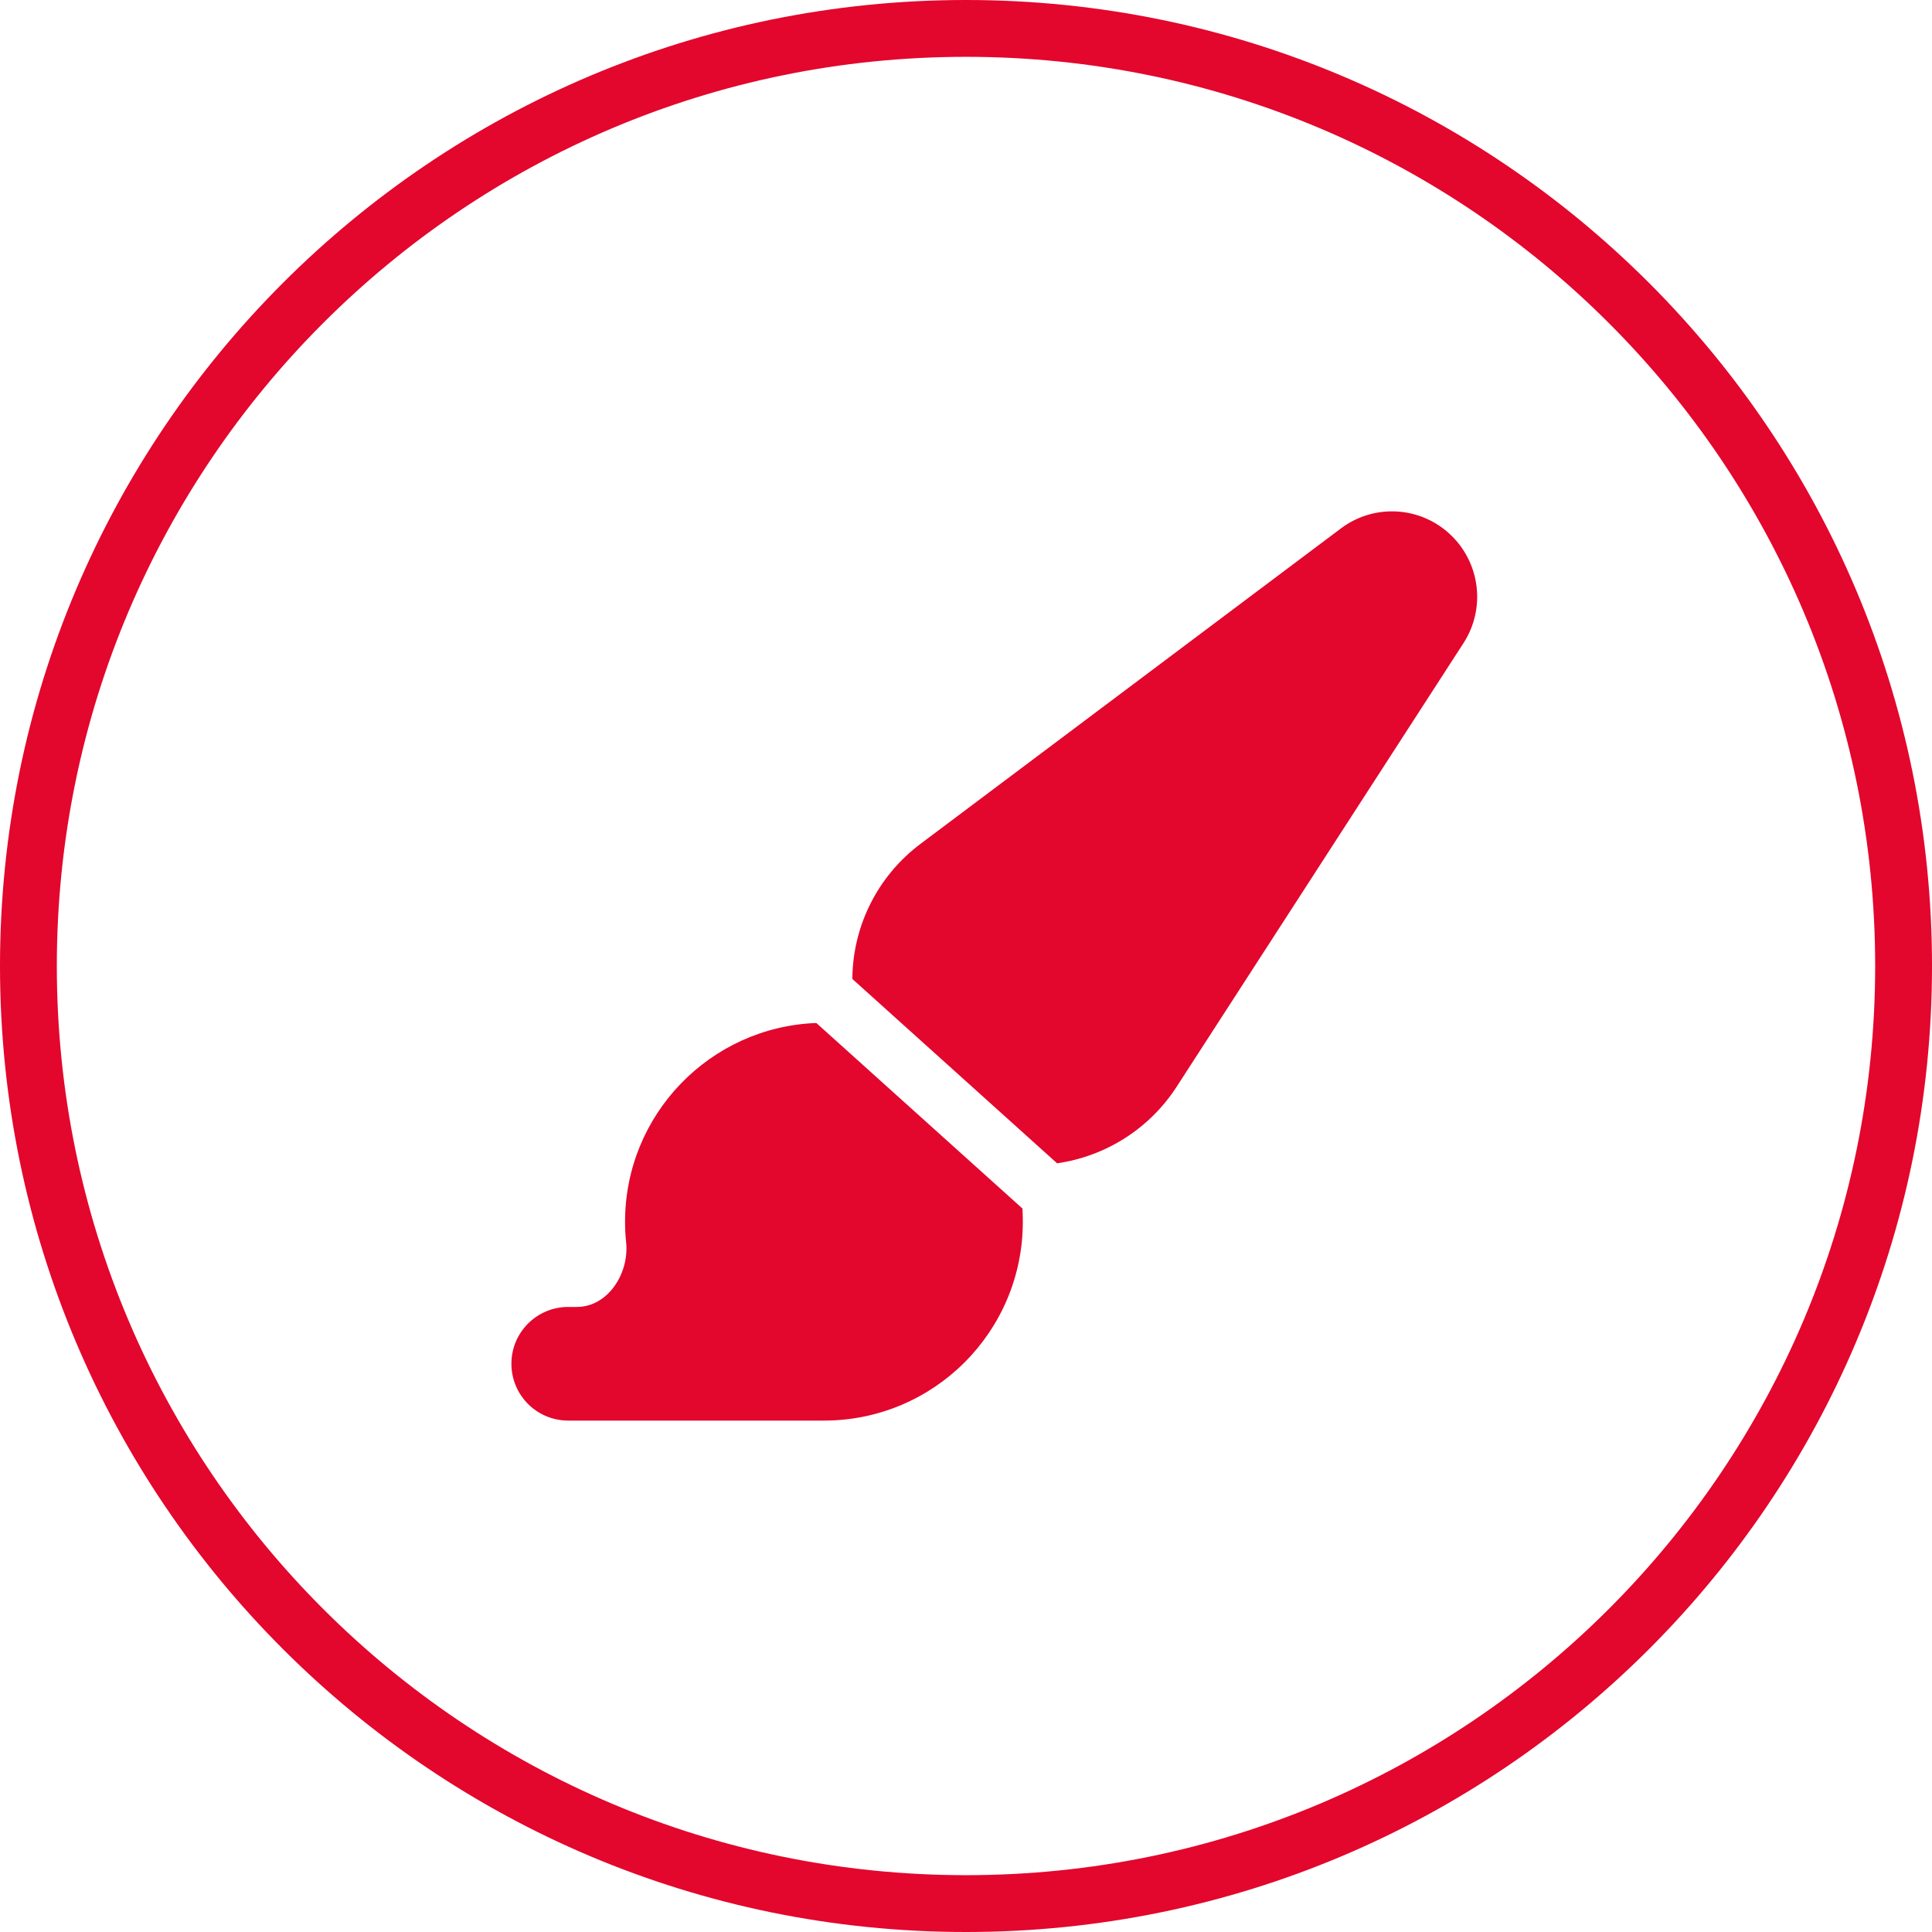
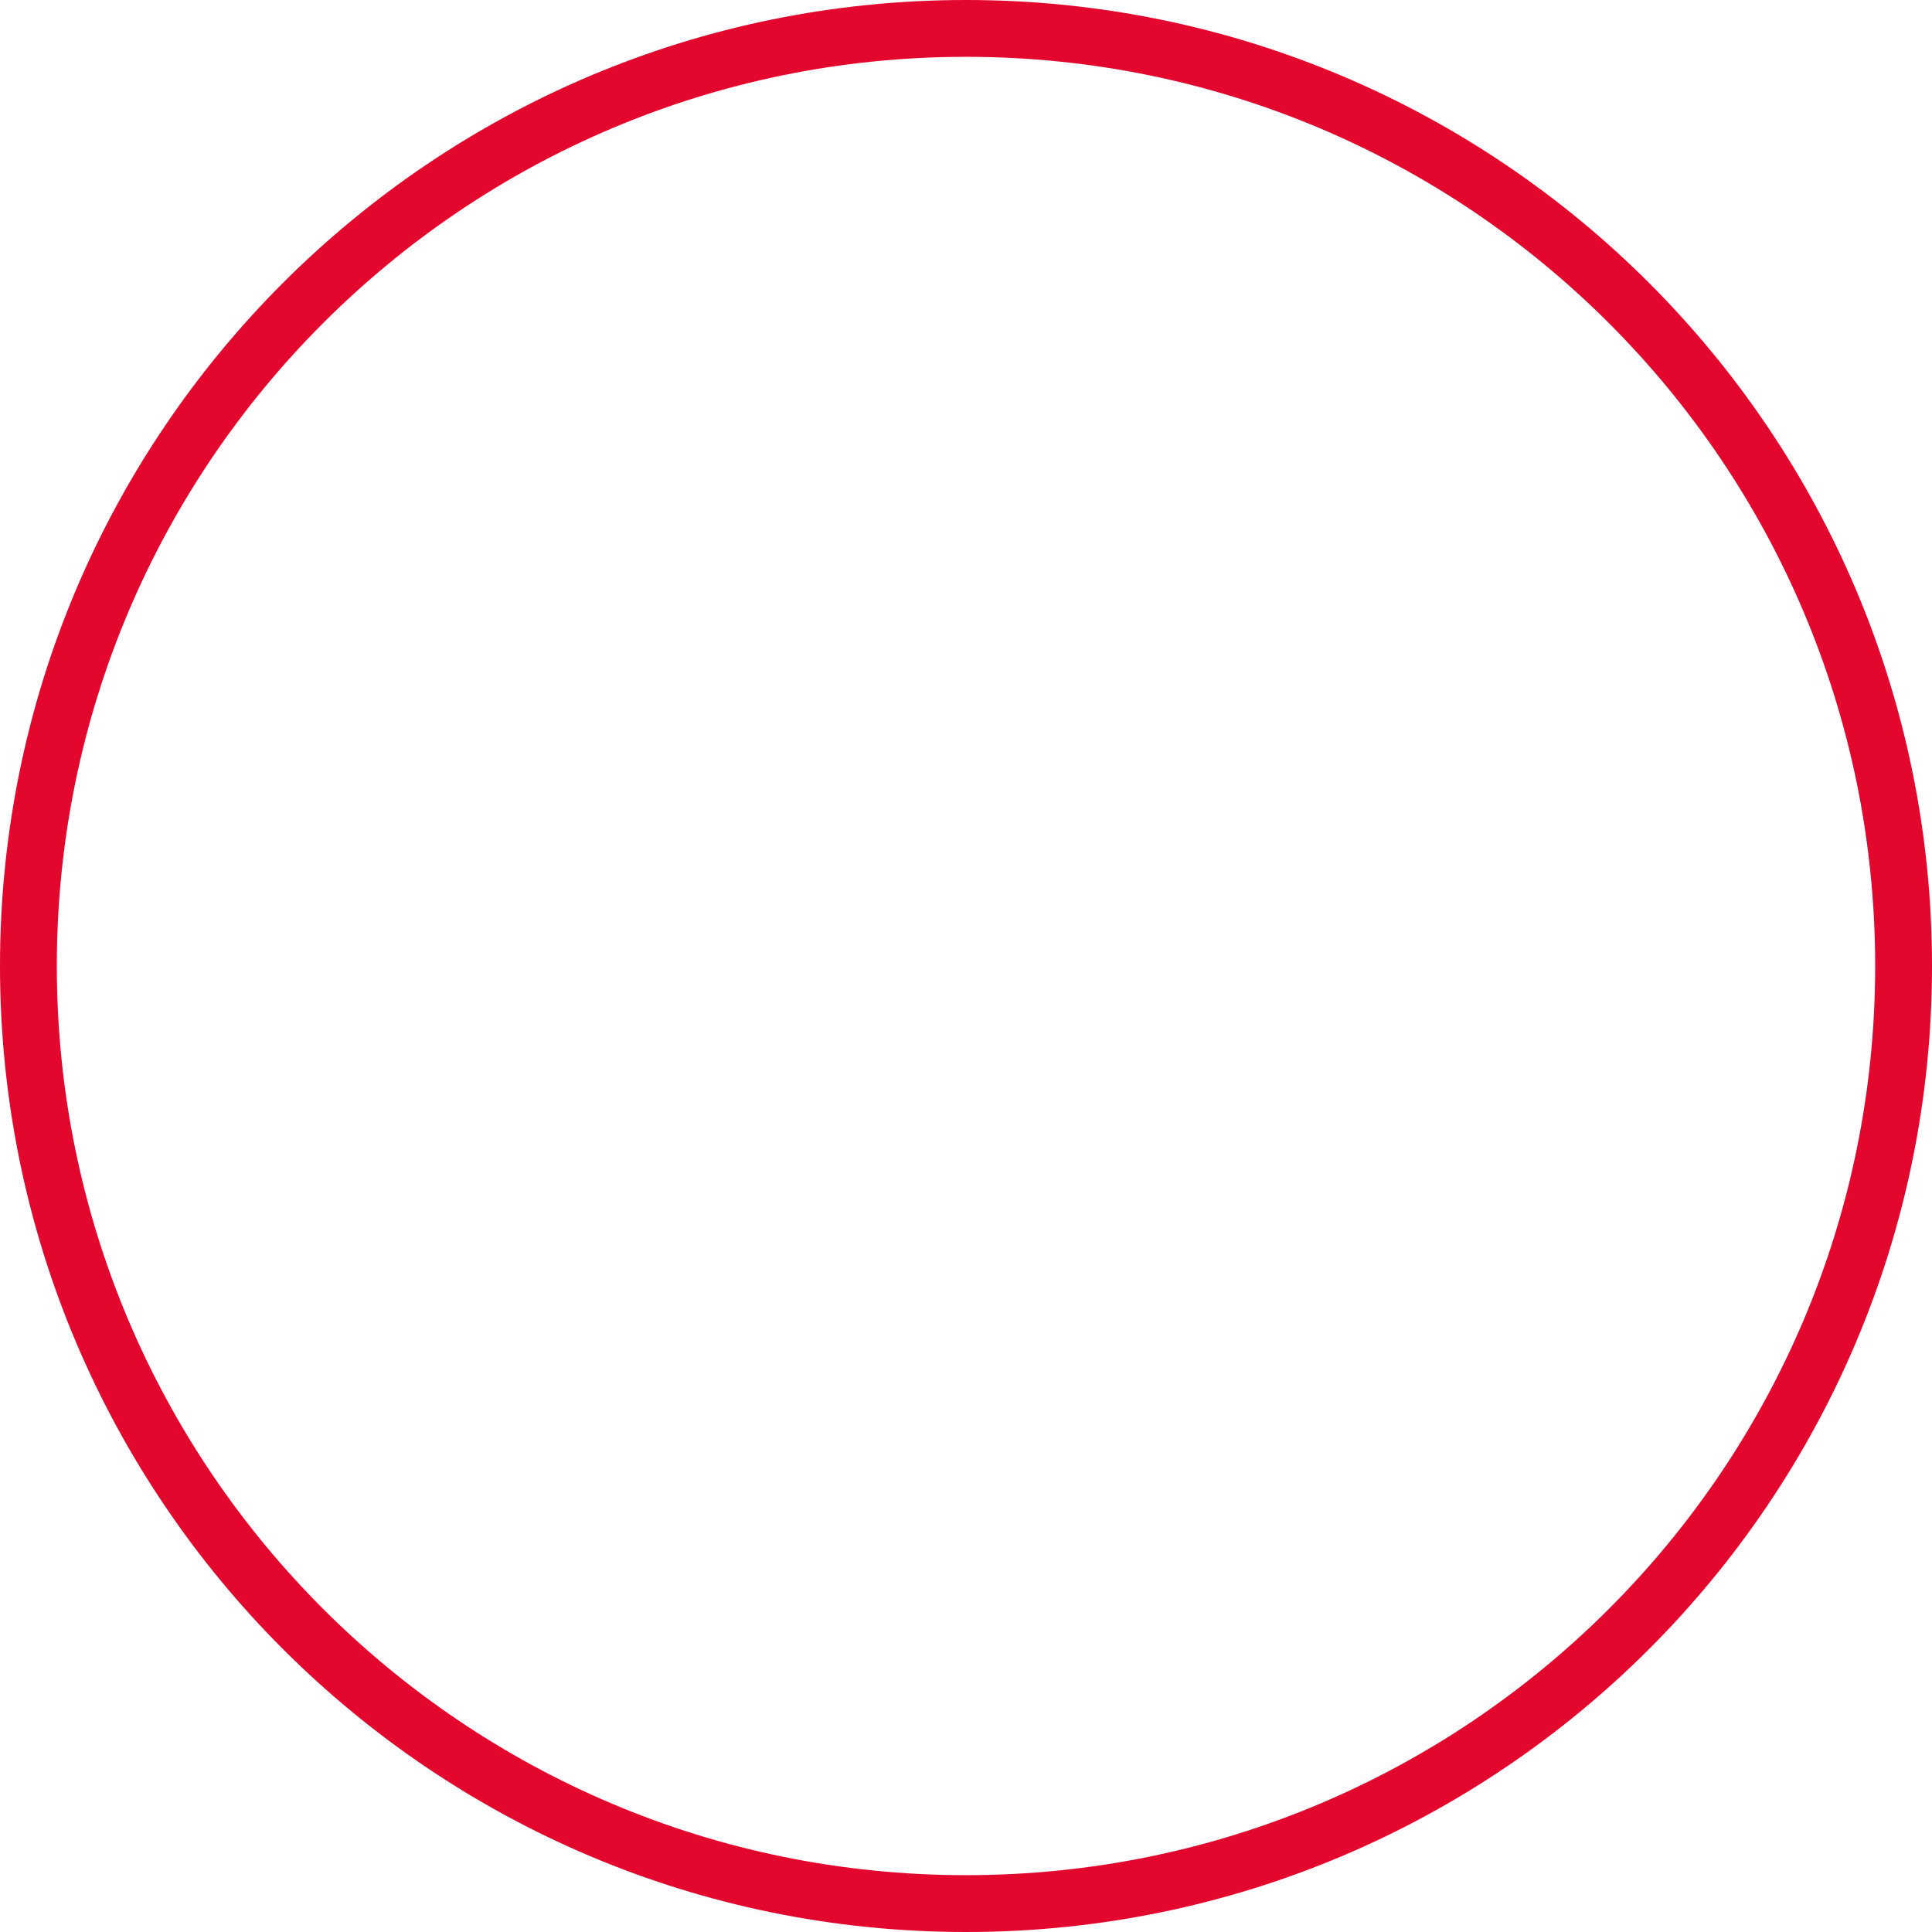
<svg xmlns="http://www.w3.org/2000/svg" width="34" height="34" viewBox="0 0 34 34" fill="none">
  <path fill-rule="evenodd" clip-rule="evenodd" d="M17 33C25.837 33 33 25.837 33 17C33 8.163 25.837 1 17 1C8.163 1 1 8.163 1 17C1 25.837 8.163 33 17 33ZM17 34C26.389 34 34 26.389 34 17C34 7.611 26.389 0 17 0C7.611 0 0 7.611 0 17C0 26.389 7.611 34 17 34Z" fill="#E3062D" />
  <g clip-path="url(#clip0_1102_288)">
-     <path d="M18.603 20.472C19.456 20.35 20.225 19.866 20.703 19.131L25.756 11.316C26.15 10.706 26.05 9.9 25.519 9.403C24.988 8.906 24.178 8.863 23.597 9.3L16.2 14.85C15.45 15.412 15.006 16.291 15 17.228L18.603 20.472ZM17.991 21.266L14.366 18.003C12.497 18.072 11 19.613 11 21.5C11 21.622 11.006 21.744 11.019 21.863C11.075 22.409 10.7 23 10.15 23H10C9.447 23 9 23.447 9 24C9 24.553 9.447 25 10 25H14.5C16.434 25 18 23.434 18 21.5C18 21.422 17.997 21.344 17.994 21.266H17.991Z" fill="#E3062D" />
-   </g>
+     </g>
  <defs>
    <clipPath id="clip0_1102_288">
-       <rect width="18" height="16" fill="white" transform="translate(8 9)" />
-     </clipPath>
+       </clipPath>
  </defs>
</svg>